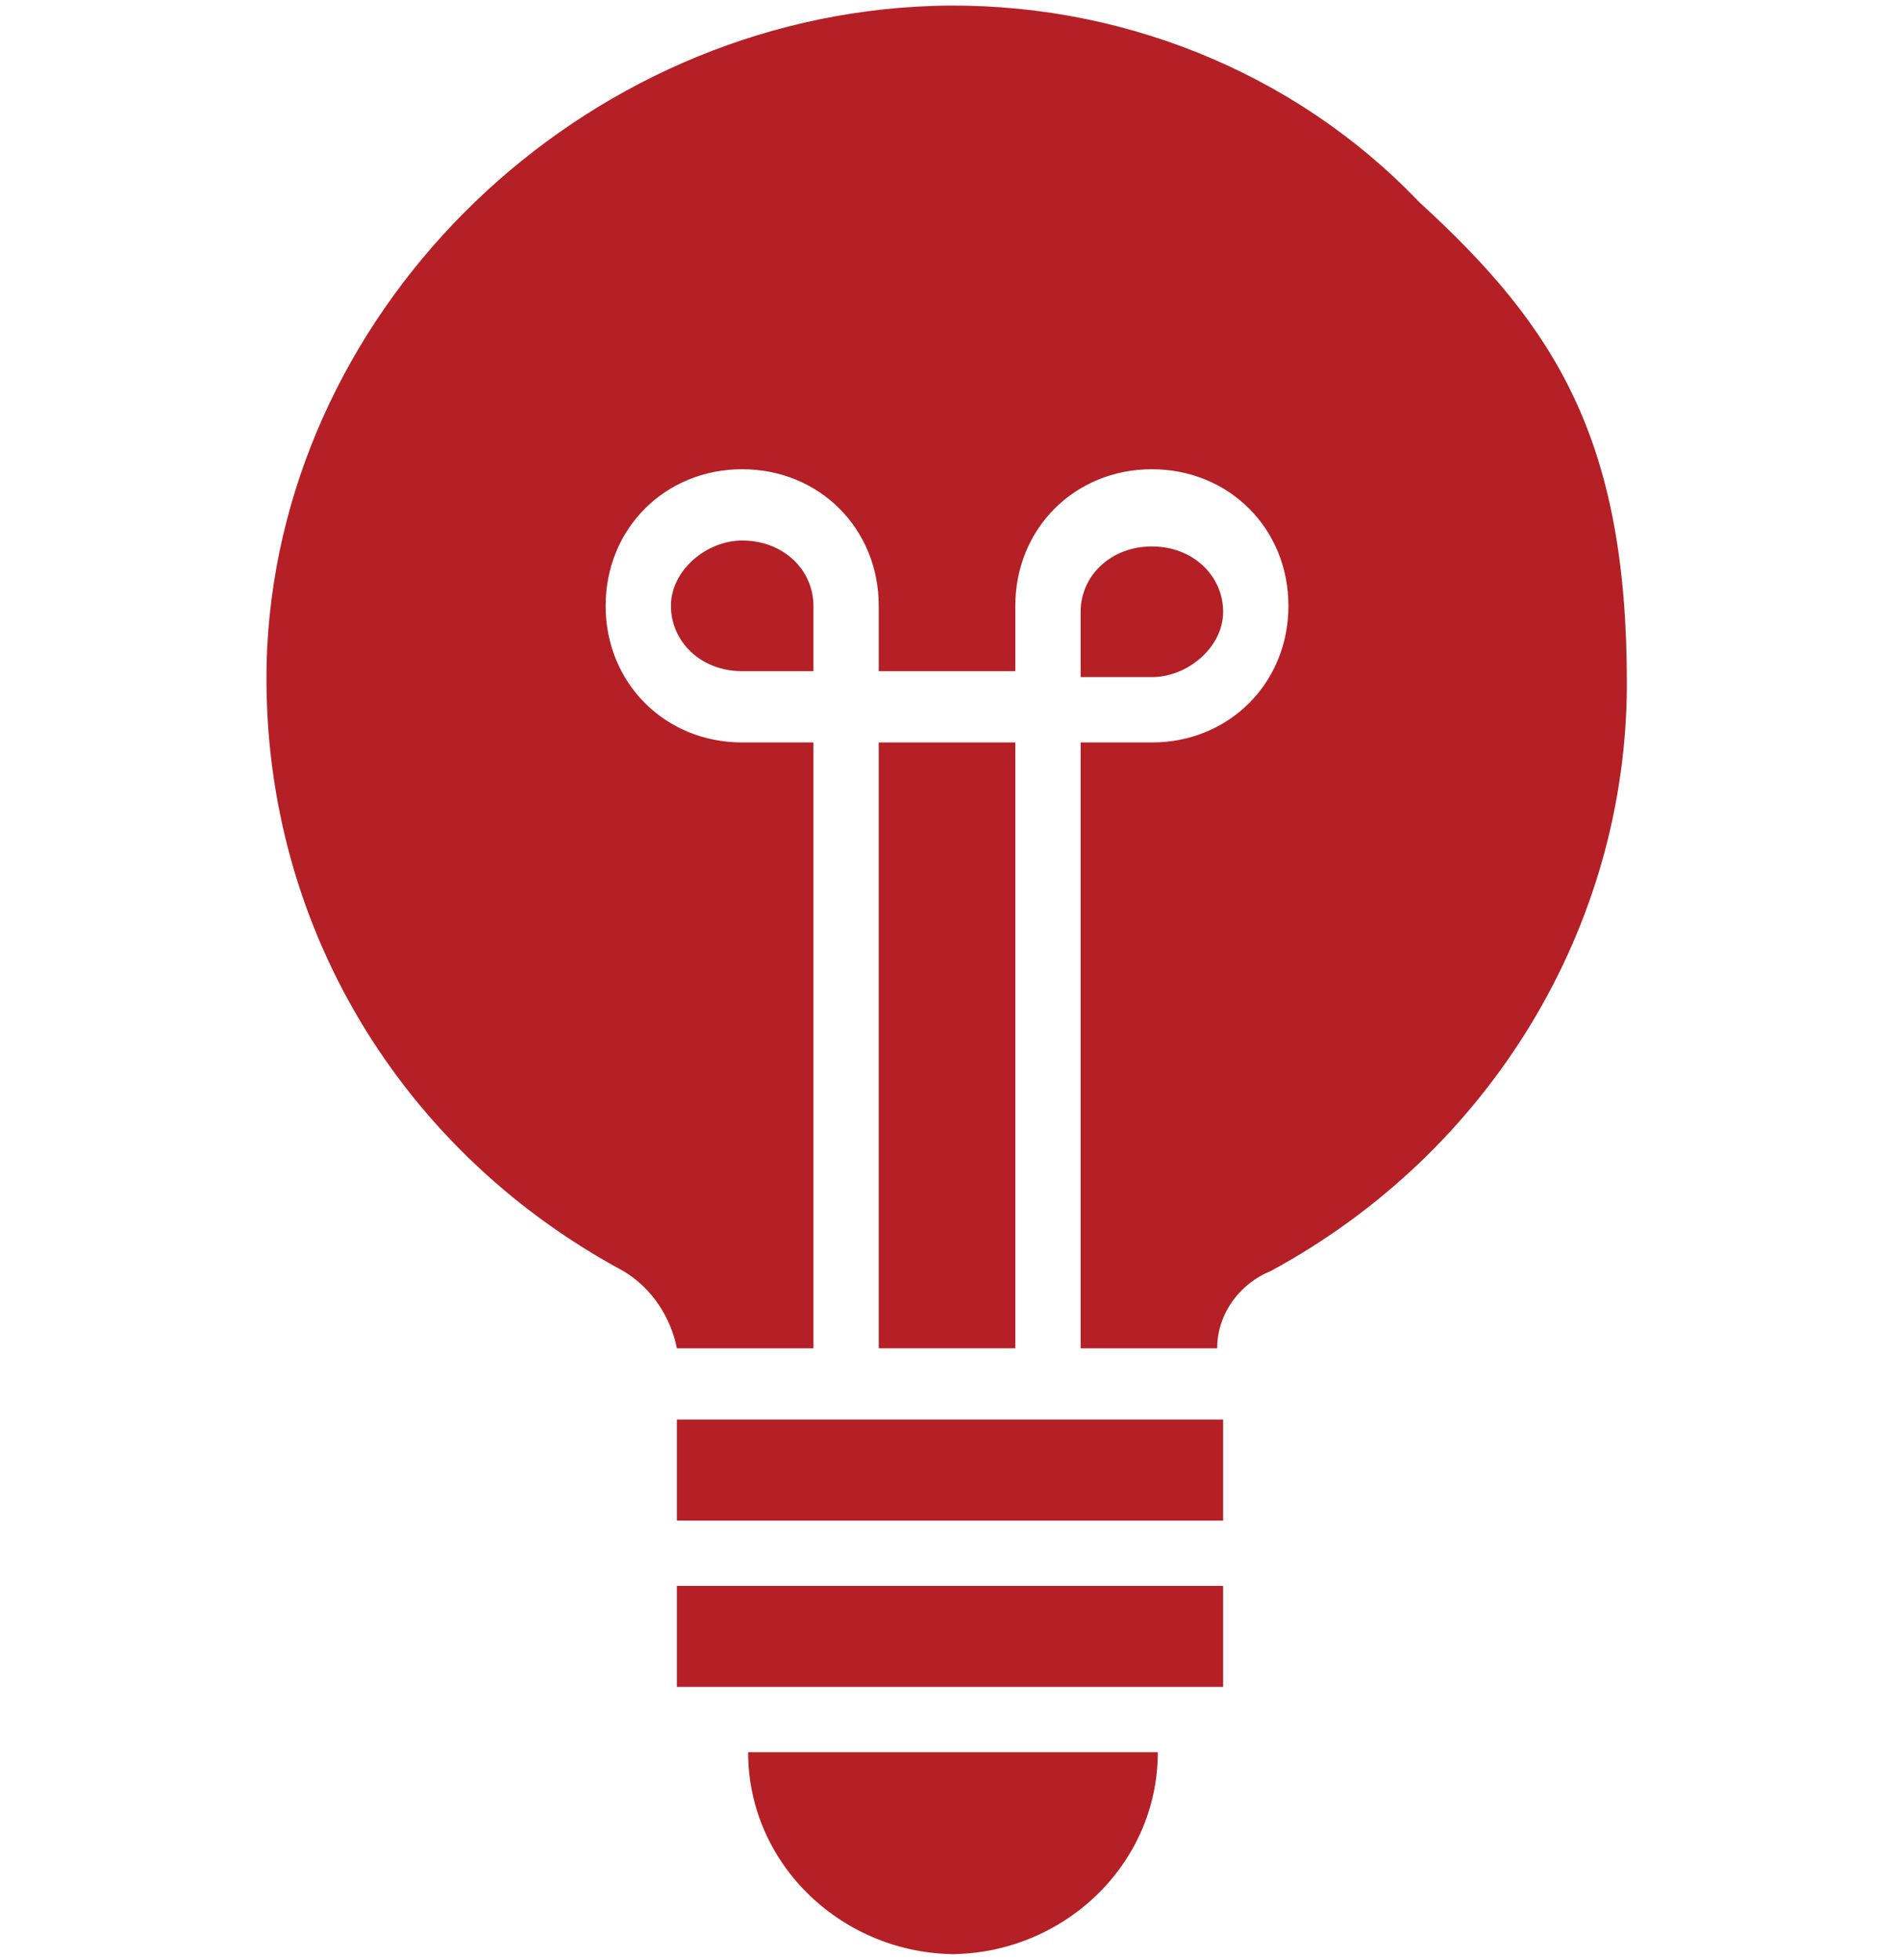
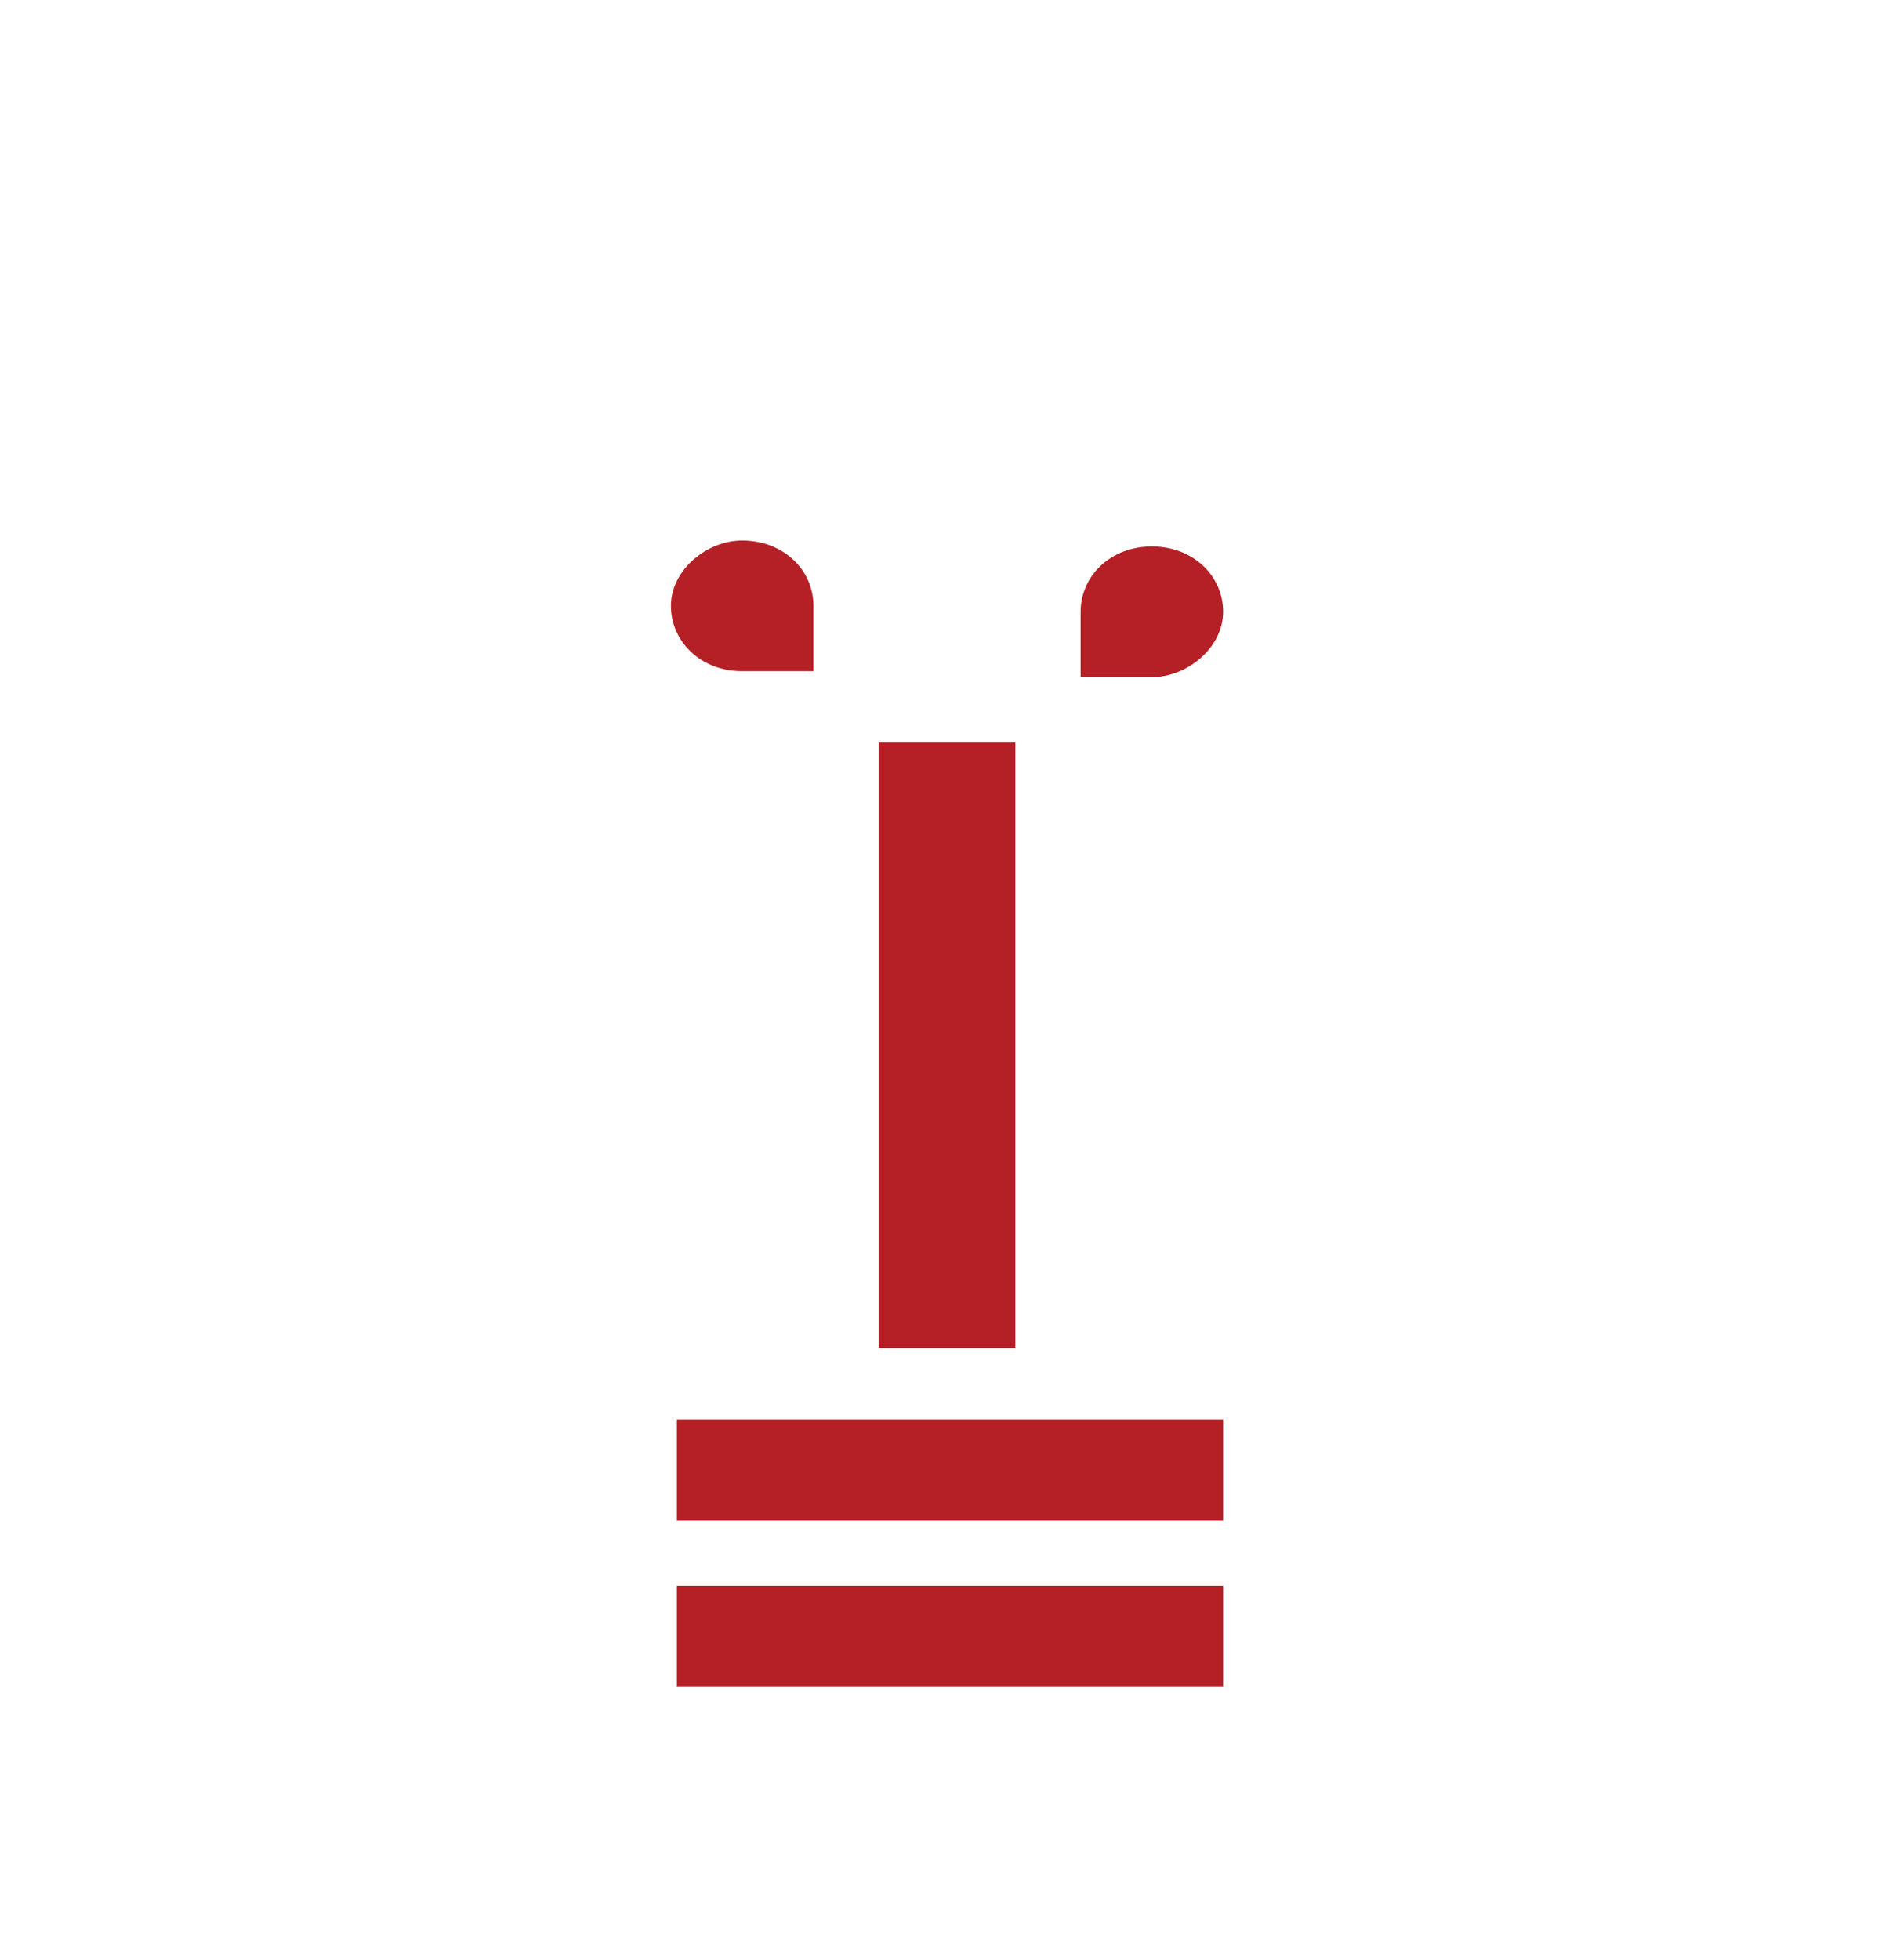
<svg xmlns="http://www.w3.org/2000/svg" viewBox="0 0 32 33" version="1.1" id="Layer_1">
  <defs>
    <style>
      .st0 {
        fill: #b42025;
      }
    </style>
  </defs>
  <rect height="1.7" width="9.2" y="26.7" x="11.4" class="st0" />
-   <path d="M10.5,21.4c.5.3.8.8.9,1.3h2.3v-10.2h-1.2c-1.3,0-2.3-1-2.3-2.3s1-2.3,2.3-2.3,2.3,1,2.3,2.3v1.1h2.3v-1.1c0-1.3,1-2.3,2.3-2.3s2.3,1,2.3,2.3-1,2.3-2.3,2.3h-1.2v10.2h2.3c0-.6.4-1.1.9-1.3,3.7-2,6-5.8,6-9.9s-1.2-6-3.5-8.1C21.8,1.2,18.8,0,15.7.1c-5.9.2-10.9,5-11.2,10.8-.2,4.4,2.1,8.4,6,10.5Z" class="st0" />
  <path d="M12.5,9.1c-.6,0-1.2.5-1.2,1.1s.5,1.1,1.2,1.1h1.2v-1.1c0-.6-.5-1.1-1.2-1.1Z" class="st0" />
  <rect height="1.7" width="9.2" y="23.9" x="11.4" class="st0" />
-   <path d="M16,32.9c1.9,0,3.5-1.5,3.5-3.4h-6.9c0,1.9,1.6,3.4,3.5,3.4Z" class="st0" />
  <path d="M20.6,10.3c0-.6-.5-1.1-1.2-1.1s-1.2.5-1.2,1.1v1.1h1.2c.6,0,1.2-.5,1.2-1.1Z" class="st0" />
  <rect height="10.2" width="2.3" y="12.5" x="14.8" class="st0" />
</svg>